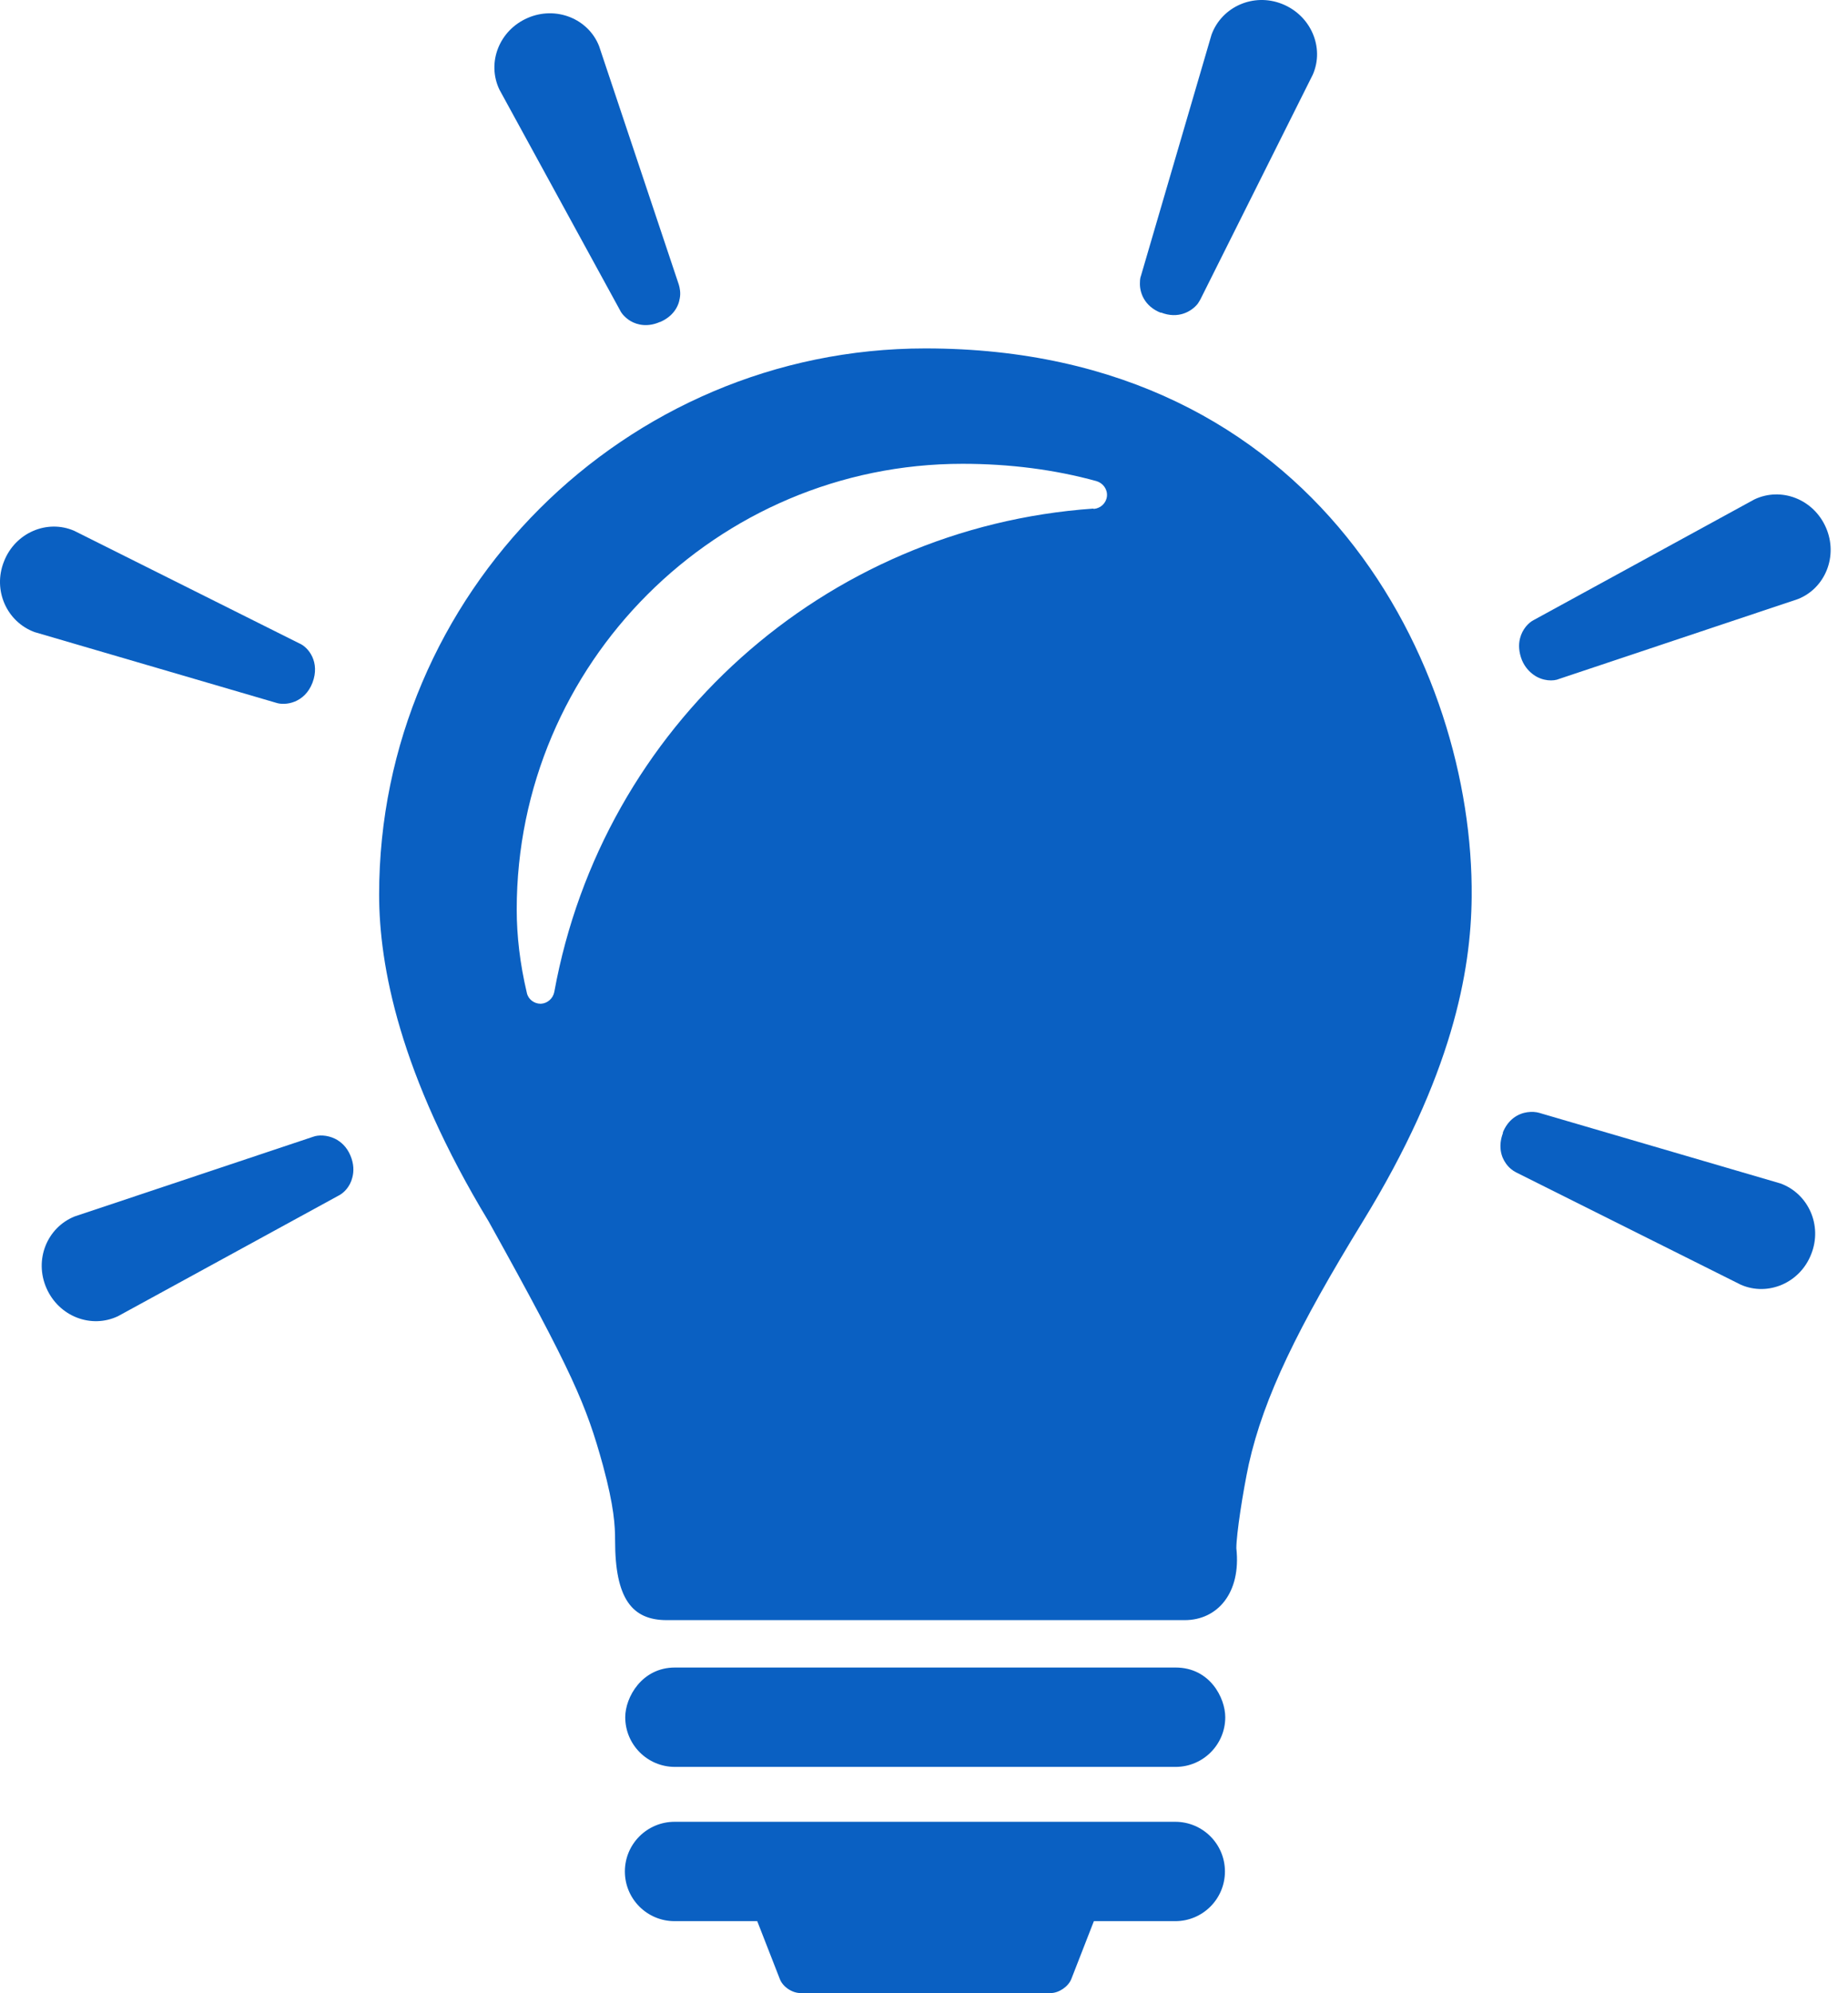
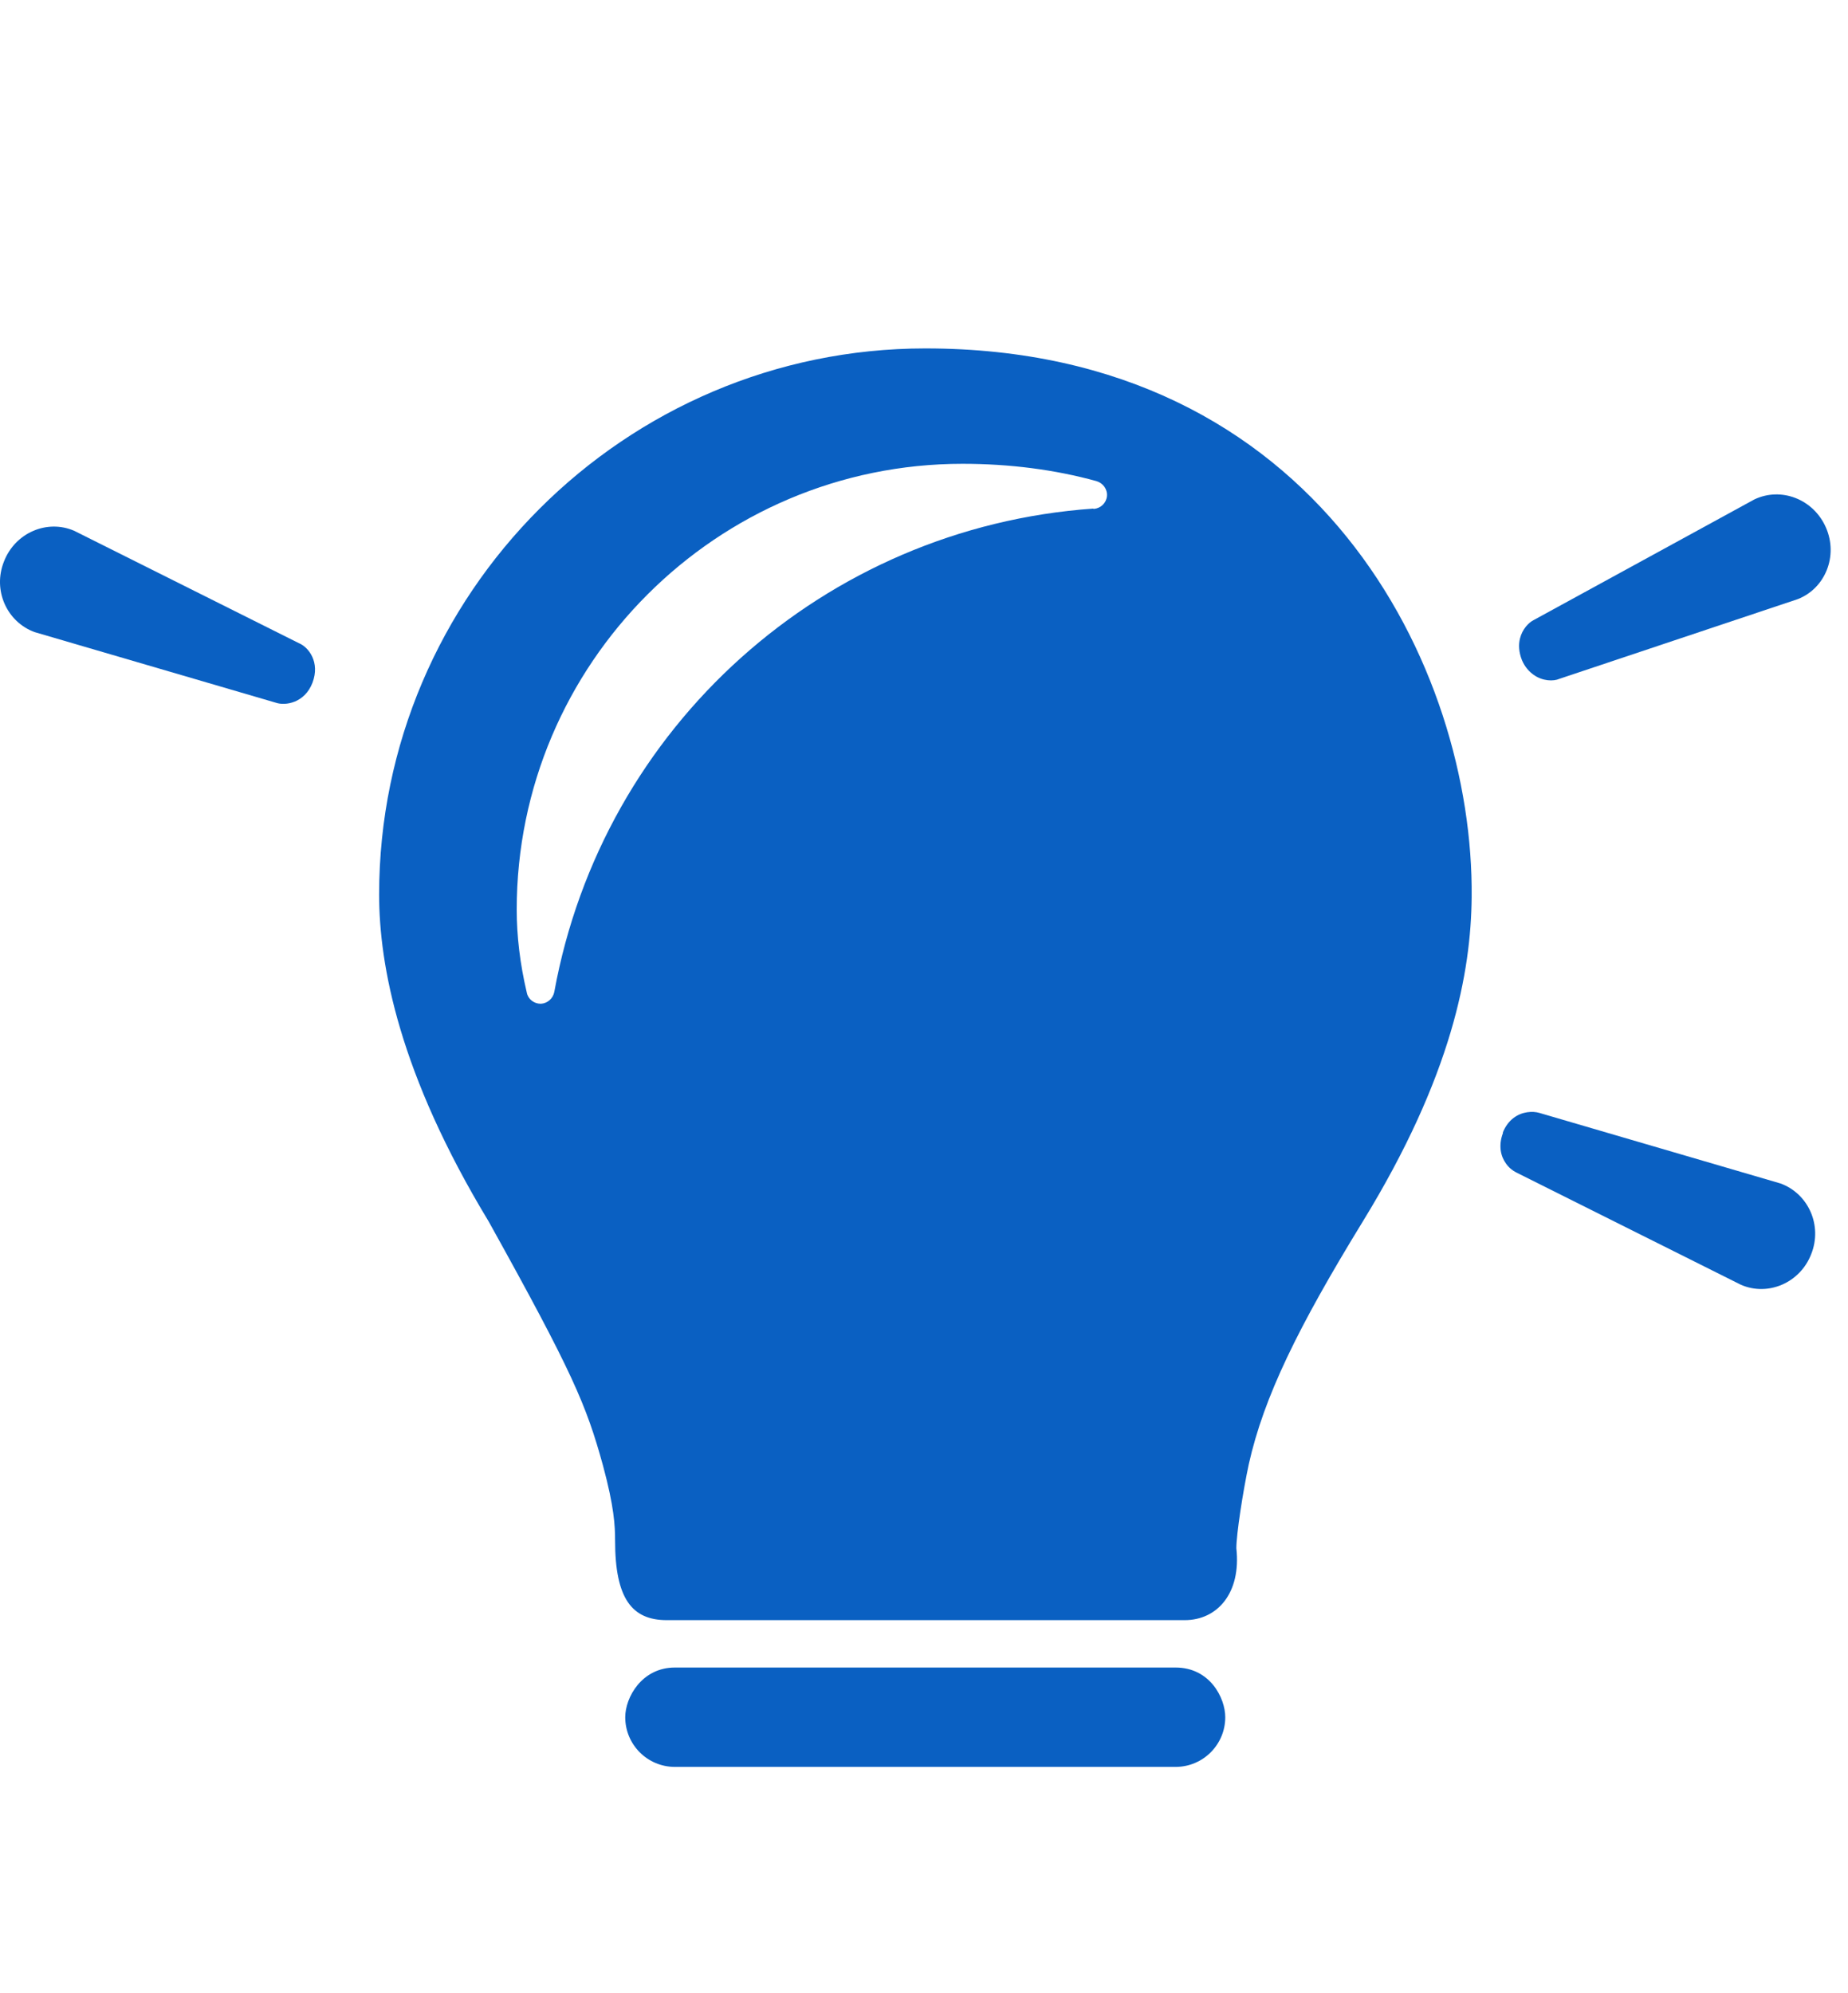
<svg xmlns="http://www.w3.org/2000/svg" width="51" height="55" viewBox="0 0 51 55" fill="none">
  <g id="Vector">
    <path d="M25.534 9.615C17.245 9.615 10.463 16.389 10.463 24.686C10.463 26.643 11.022 29.638 13.485 33.706C15.811 37.891 16.181 38.774 16.641 40.443C16.948 41.579 16.975 42.102 16.975 42.517C16.975 44.105 17.435 44.709 18.4 44.709H32.695C33.597 44.709 34.256 43.961 34.12 42.725C34.12 42.337 34.301 41.164 34.463 40.407C34.878 38.549 35.825 36.619 37.611 33.706C40.073 29.692 40.596 26.815 40.614 24.759C40.678 18.445 36.384 9.615 25.543 9.615H25.534ZM30.17 14.035C22.747 14.558 16.632 20.041 15.297 27.374C15.261 27.555 15.108 27.69 14.928 27.699H14.918C14.738 27.699 14.576 27.573 14.54 27.401C14.35 26.598 14.26 25.823 14.26 25.101C14.26 18.319 19.78 12.799 26.562 12.799C27.87 12.799 29.115 12.961 30.26 13.277C30.441 13.331 30.567 13.502 30.549 13.692C30.531 13.881 30.378 14.026 30.188 14.044L30.17 14.035Z" fill="#0A60C2" />
    <path d="M32.443 46.017H18.625C17.715 46.017 17.255 46.838 17.255 47.388C17.255 48.145 17.868 48.759 18.625 48.759H32.443C33.2 48.759 33.814 48.145 33.814 47.388C33.814 46.856 33.39 46.017 32.443 46.017Z" fill="#0A60C2" />
-     <path d="M20.898 53.016L21.521 54.612C21.602 54.829 21.863 55 22.089 55H28.998C29.223 55 29.485 54.82 29.566 54.612L30.188 53.016H32.434C33.191 53.016 33.805 52.403 33.805 51.645C33.805 50.887 33.191 50.274 32.434 50.274H18.616C17.859 50.274 17.245 50.887 17.245 51.645C17.245 52.403 17.859 53.016 18.616 53.016H20.898Z" fill="#0A60C2" />
-     <path d="M18.22 8.885C18.571 8.731 18.725 8.47 18.761 8.226C18.788 8.082 18.761 7.947 18.734 7.856L16.533 1.272C16.235 0.515 15.342 0.154 14.558 0.497C13.773 0.84 13.43 1.732 13.782 2.472L17.11 8.56C17.155 8.659 17.264 8.776 17.399 8.858C17.597 8.975 17.886 9.029 18.211 8.885H18.22Z" fill="#0A60C2" />
    <path d="M8.623 18.842C8.84 18.274 8.515 17.859 8.253 17.751L2.048 14.648C1.299 14.323 0.416 14.702 0.109 15.496C-0.207 16.29 0.19 17.164 0.957 17.444L7.613 19.392C7.875 19.482 8.407 19.401 8.623 18.842Z" fill="#0A60C2" />
    <path d="M41.48 31.261C41.345 31.613 41.417 31.911 41.561 32.109C41.642 32.226 41.751 32.308 41.841 32.353L48.046 35.455C48.795 35.78 49.679 35.401 49.985 34.608C50.301 33.814 49.904 32.939 49.138 32.659L42.481 30.711C42.391 30.684 42.274 30.675 42.148 30.693C41.895 30.729 41.615 30.892 41.471 31.261H41.48Z" fill="#0A60C2" />
-     <path d="M9.669 31.884C9.57 31.649 9.408 31.505 9.245 31.424C9.02 31.316 8.785 31.316 8.641 31.37L2.057 33.57C1.299 33.877 0.939 34.761 1.281 35.545C1.624 36.33 2.517 36.673 3.257 36.321L9.345 32.993C9.489 32.921 9.66 32.75 9.723 32.497C9.769 32.326 9.769 32.118 9.669 31.884Z" fill="#0A60C2" />
    <path d="M43.032 18.734L49.615 16.533C50.373 16.235 50.734 15.342 50.391 14.558C50.048 13.773 49.156 13.43 48.416 13.782L42.328 17.11C42.184 17.182 42.012 17.363 41.949 17.615C41.904 17.787 41.913 17.994 42.003 18.22C42.084 18.409 42.202 18.535 42.328 18.625C42.572 18.797 42.869 18.806 43.032 18.734Z" fill="#0A60C2" />
-     <path d="M32.037 8.623C32.515 8.813 32.885 8.596 33.056 8.38C33.083 8.334 33.11 8.298 33.128 8.262L36.231 2.057C36.556 1.309 36.177 0.425 35.383 0.109C34.59 -0.207 33.715 0.19 33.435 0.957L31.487 7.613C31.469 7.658 31.46 7.721 31.46 7.784C31.442 8.064 31.577 8.452 32.037 8.632V8.623Z" fill="#0A60C2" />
  </g>
</svg>